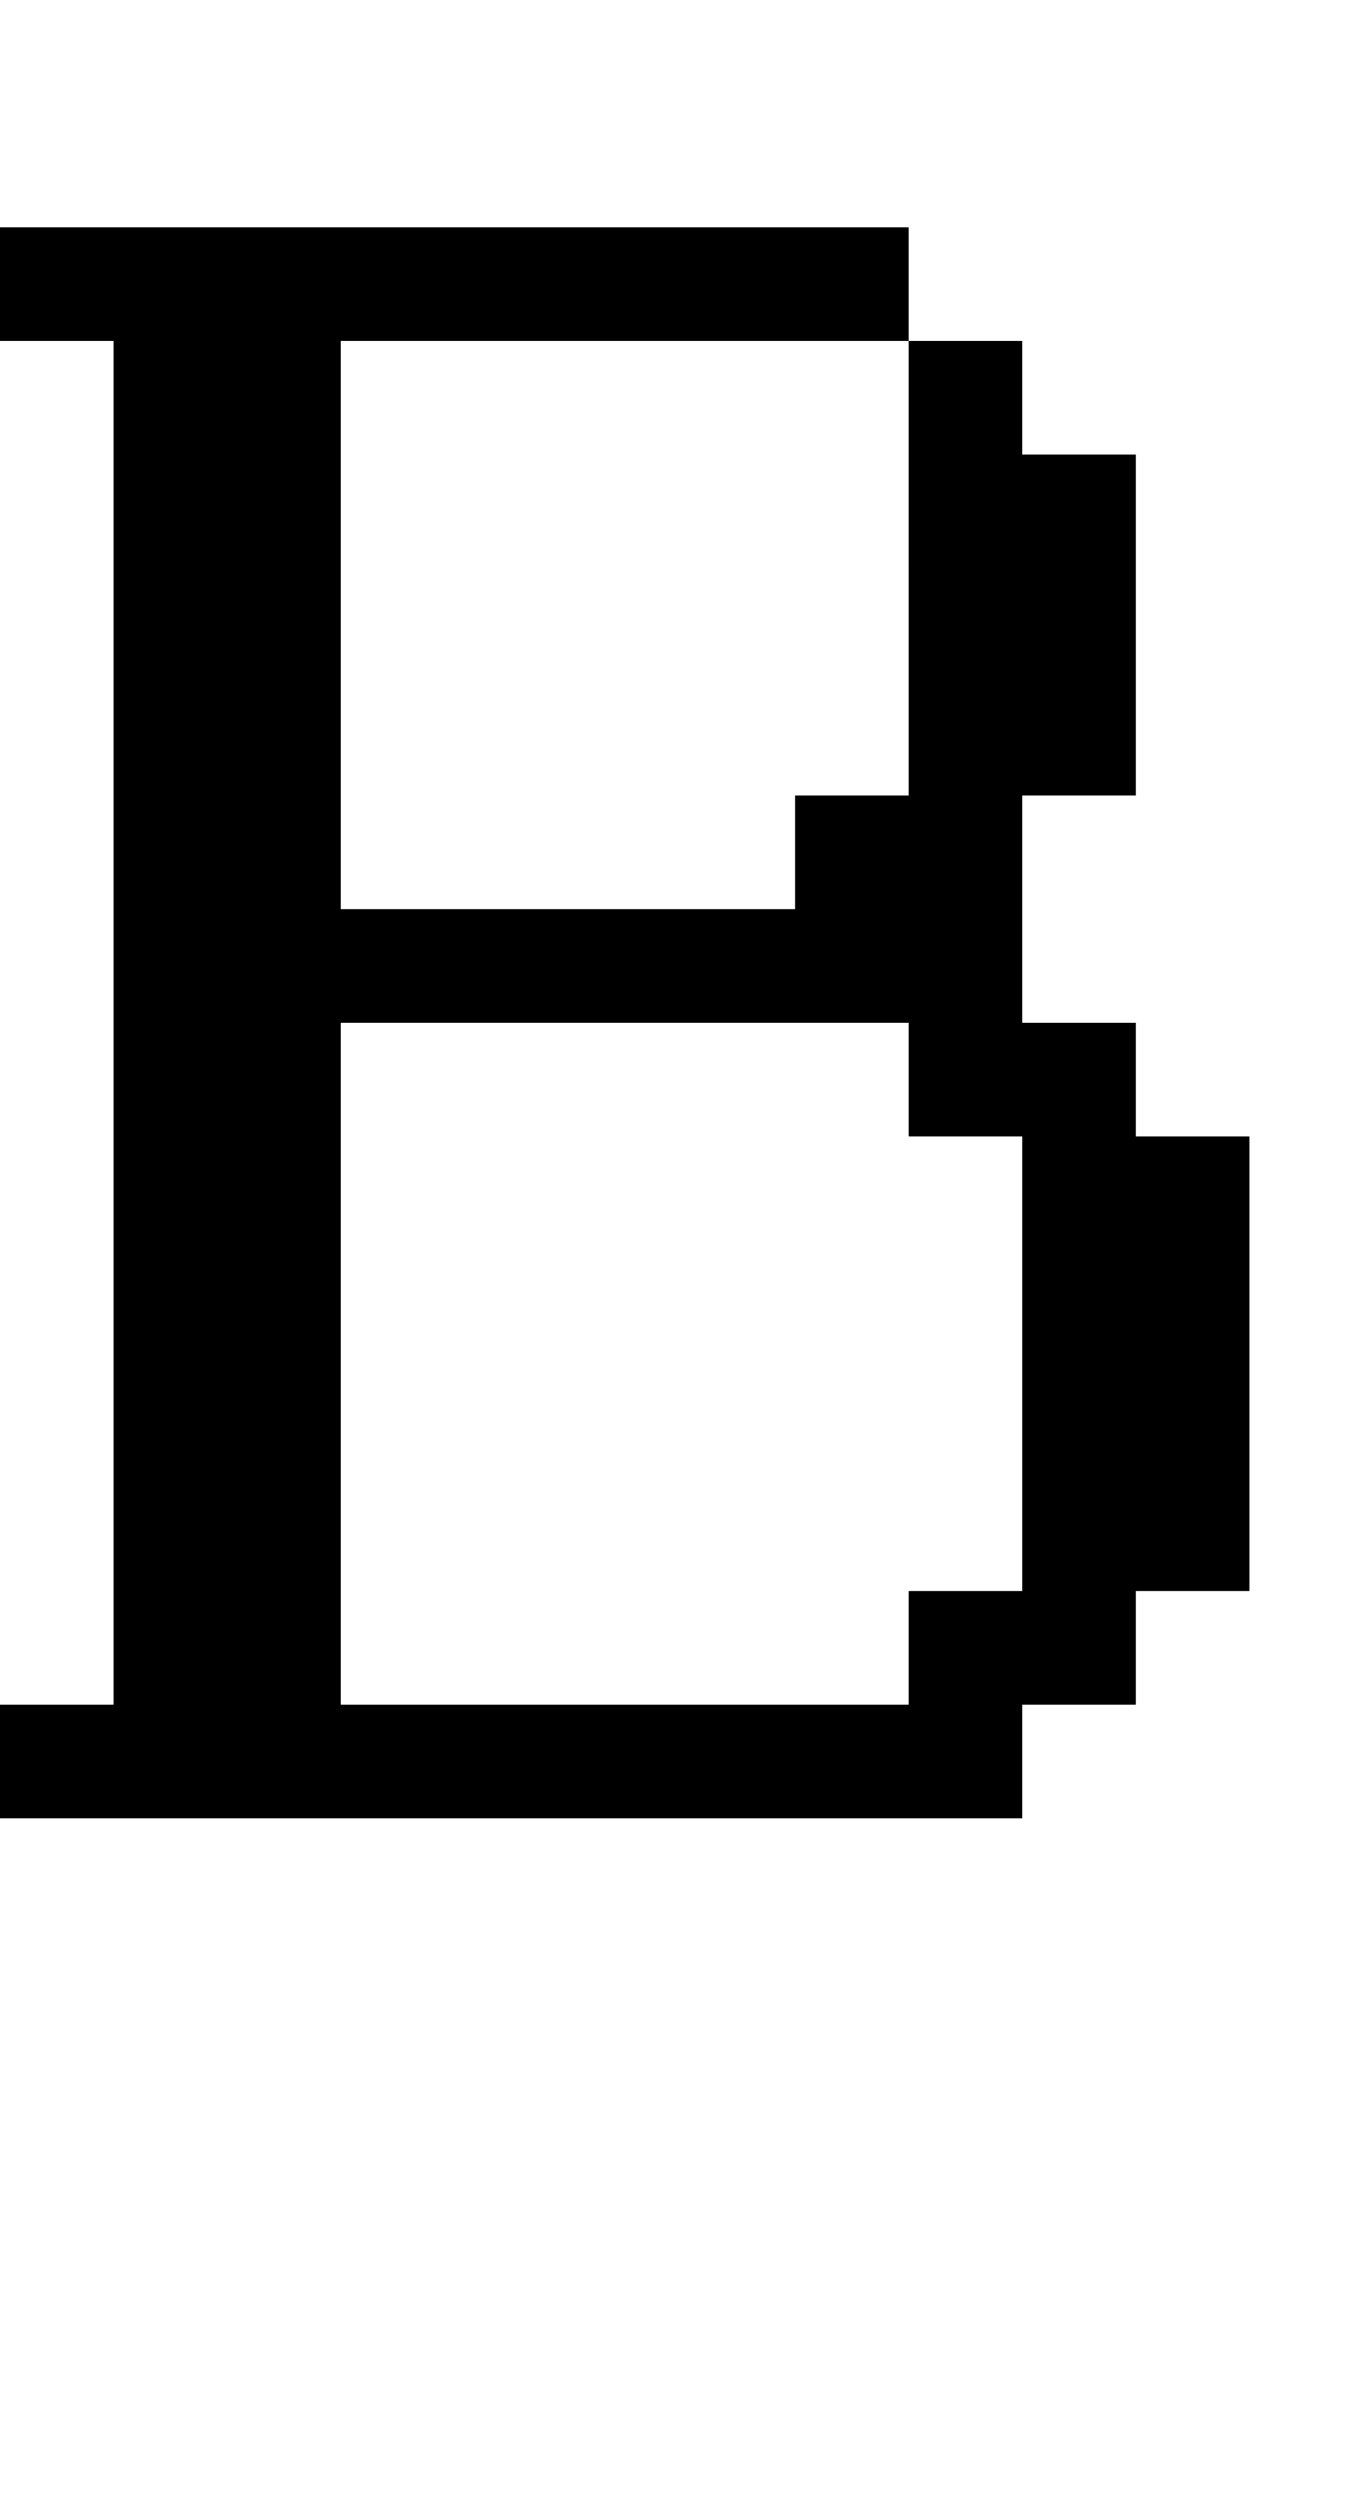
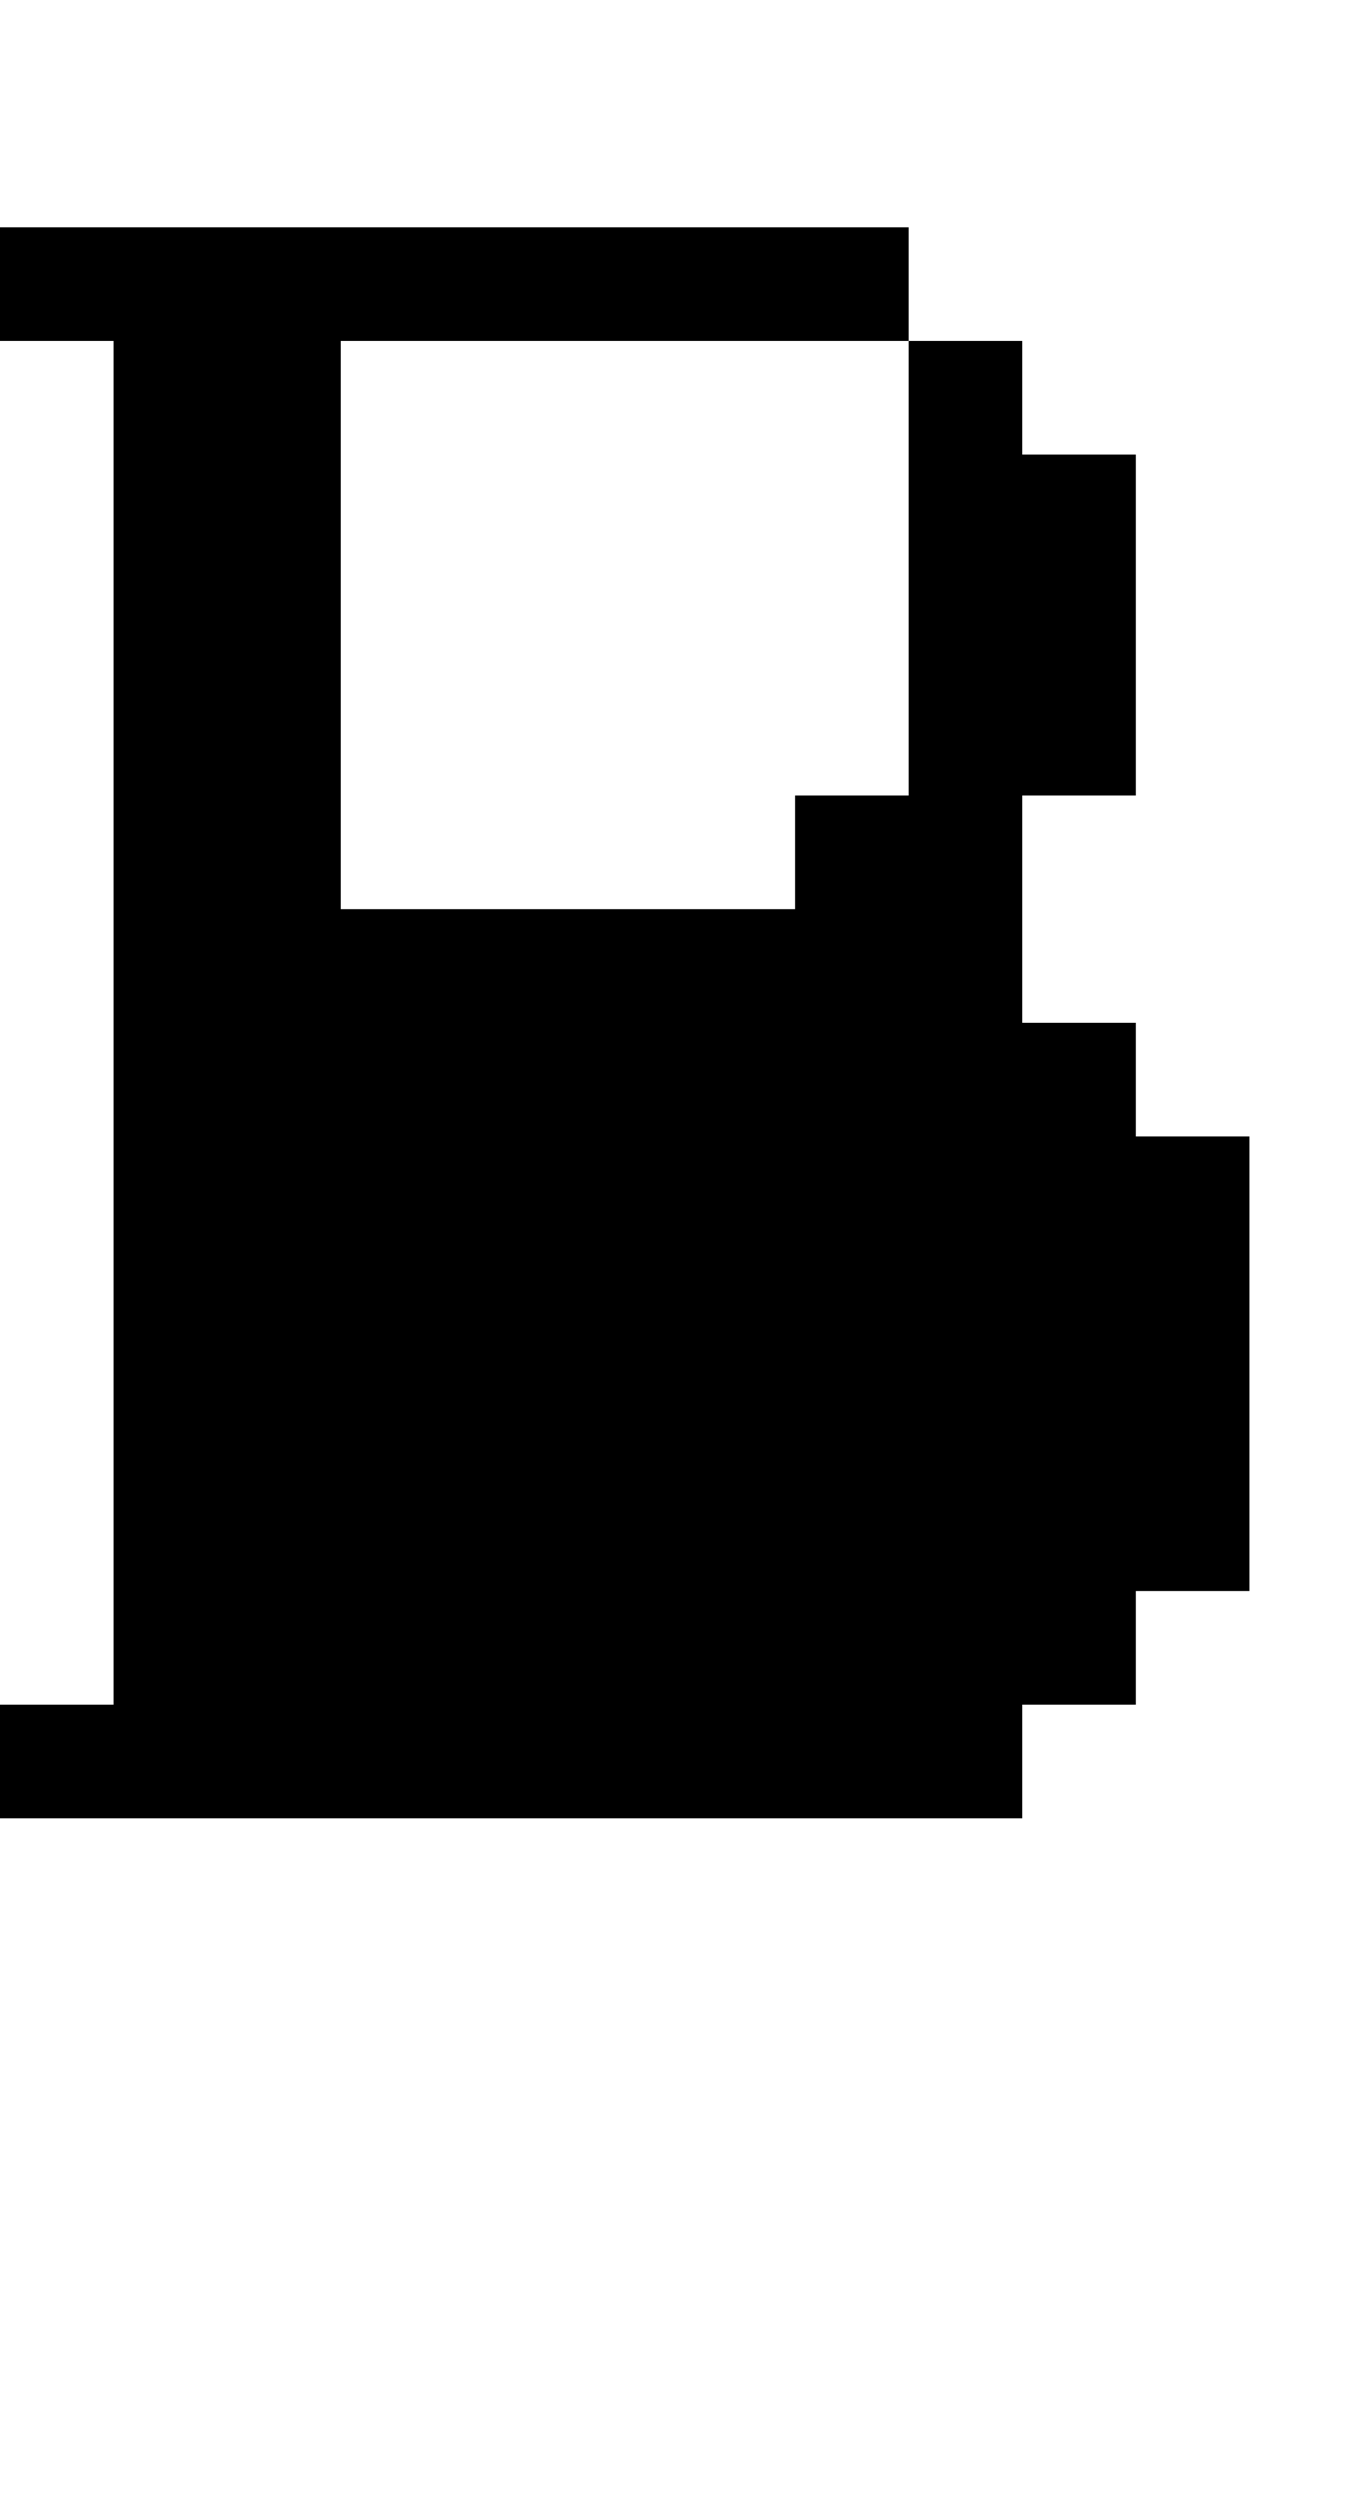
<svg xmlns="http://www.w3.org/2000/svg" version="1.0" width="48pt" height="88pt" viewBox="0 0 48 88" preserveAspectRatio="xMidYMid meet">
  <g transform="translate(0,88) scale(1,-1)" fill="#000000" stroke="none">
-     <path d="M0 78 l0 -2 2 0 2 0 0 -24 0 -24 -2 0 -2 0 0 -2 0 -2 18 0 18 0 0 2 0 2 2 0 2 0 0 2 0 2 2 0 2 0 0 8 0 8 -2 0 -2 0 0 2 0 2 -2 0 -2 0 0 4 0 4 2 0 2 0 0 6 0 6 -2 0 -2 0 0 2 0 2 -2 0 -2 0 0 2 0 2 -16 0 -16 0 0 -2z m32 -10 l0 -8 -2 0 -2 0 0 -2 0 -2 -8 0 -8 0 0 10 0 10 10 0 10 0 0 -8z m0 -18 l0 -2 2 0 2 0 0 -8 0 -8 -2 0 -2 0 0 -2 0 -2 -10 0 -10 0 0 12 0 12 10 0 10 0 0 -2z" />
+     <path d="M0 78 l0 -2 2 0 2 0 0 -24 0 -24 -2 0 -2 0 0 -2 0 -2 18 0 18 0 0 2 0 2 2 0 2 0 0 2 0 2 2 0 2 0 0 8 0 8 -2 0 -2 0 0 2 0 2 -2 0 -2 0 0 4 0 4 2 0 2 0 0 6 0 6 -2 0 -2 0 0 2 0 2 -2 0 -2 0 0 2 0 2 -16 0 -16 0 0 -2z m32 -10 l0 -8 -2 0 -2 0 0 -2 0 -2 -8 0 -8 0 0 10 0 10 10 0 10 0 0 -8z m0 -18 z" />
  </g>
</svg>